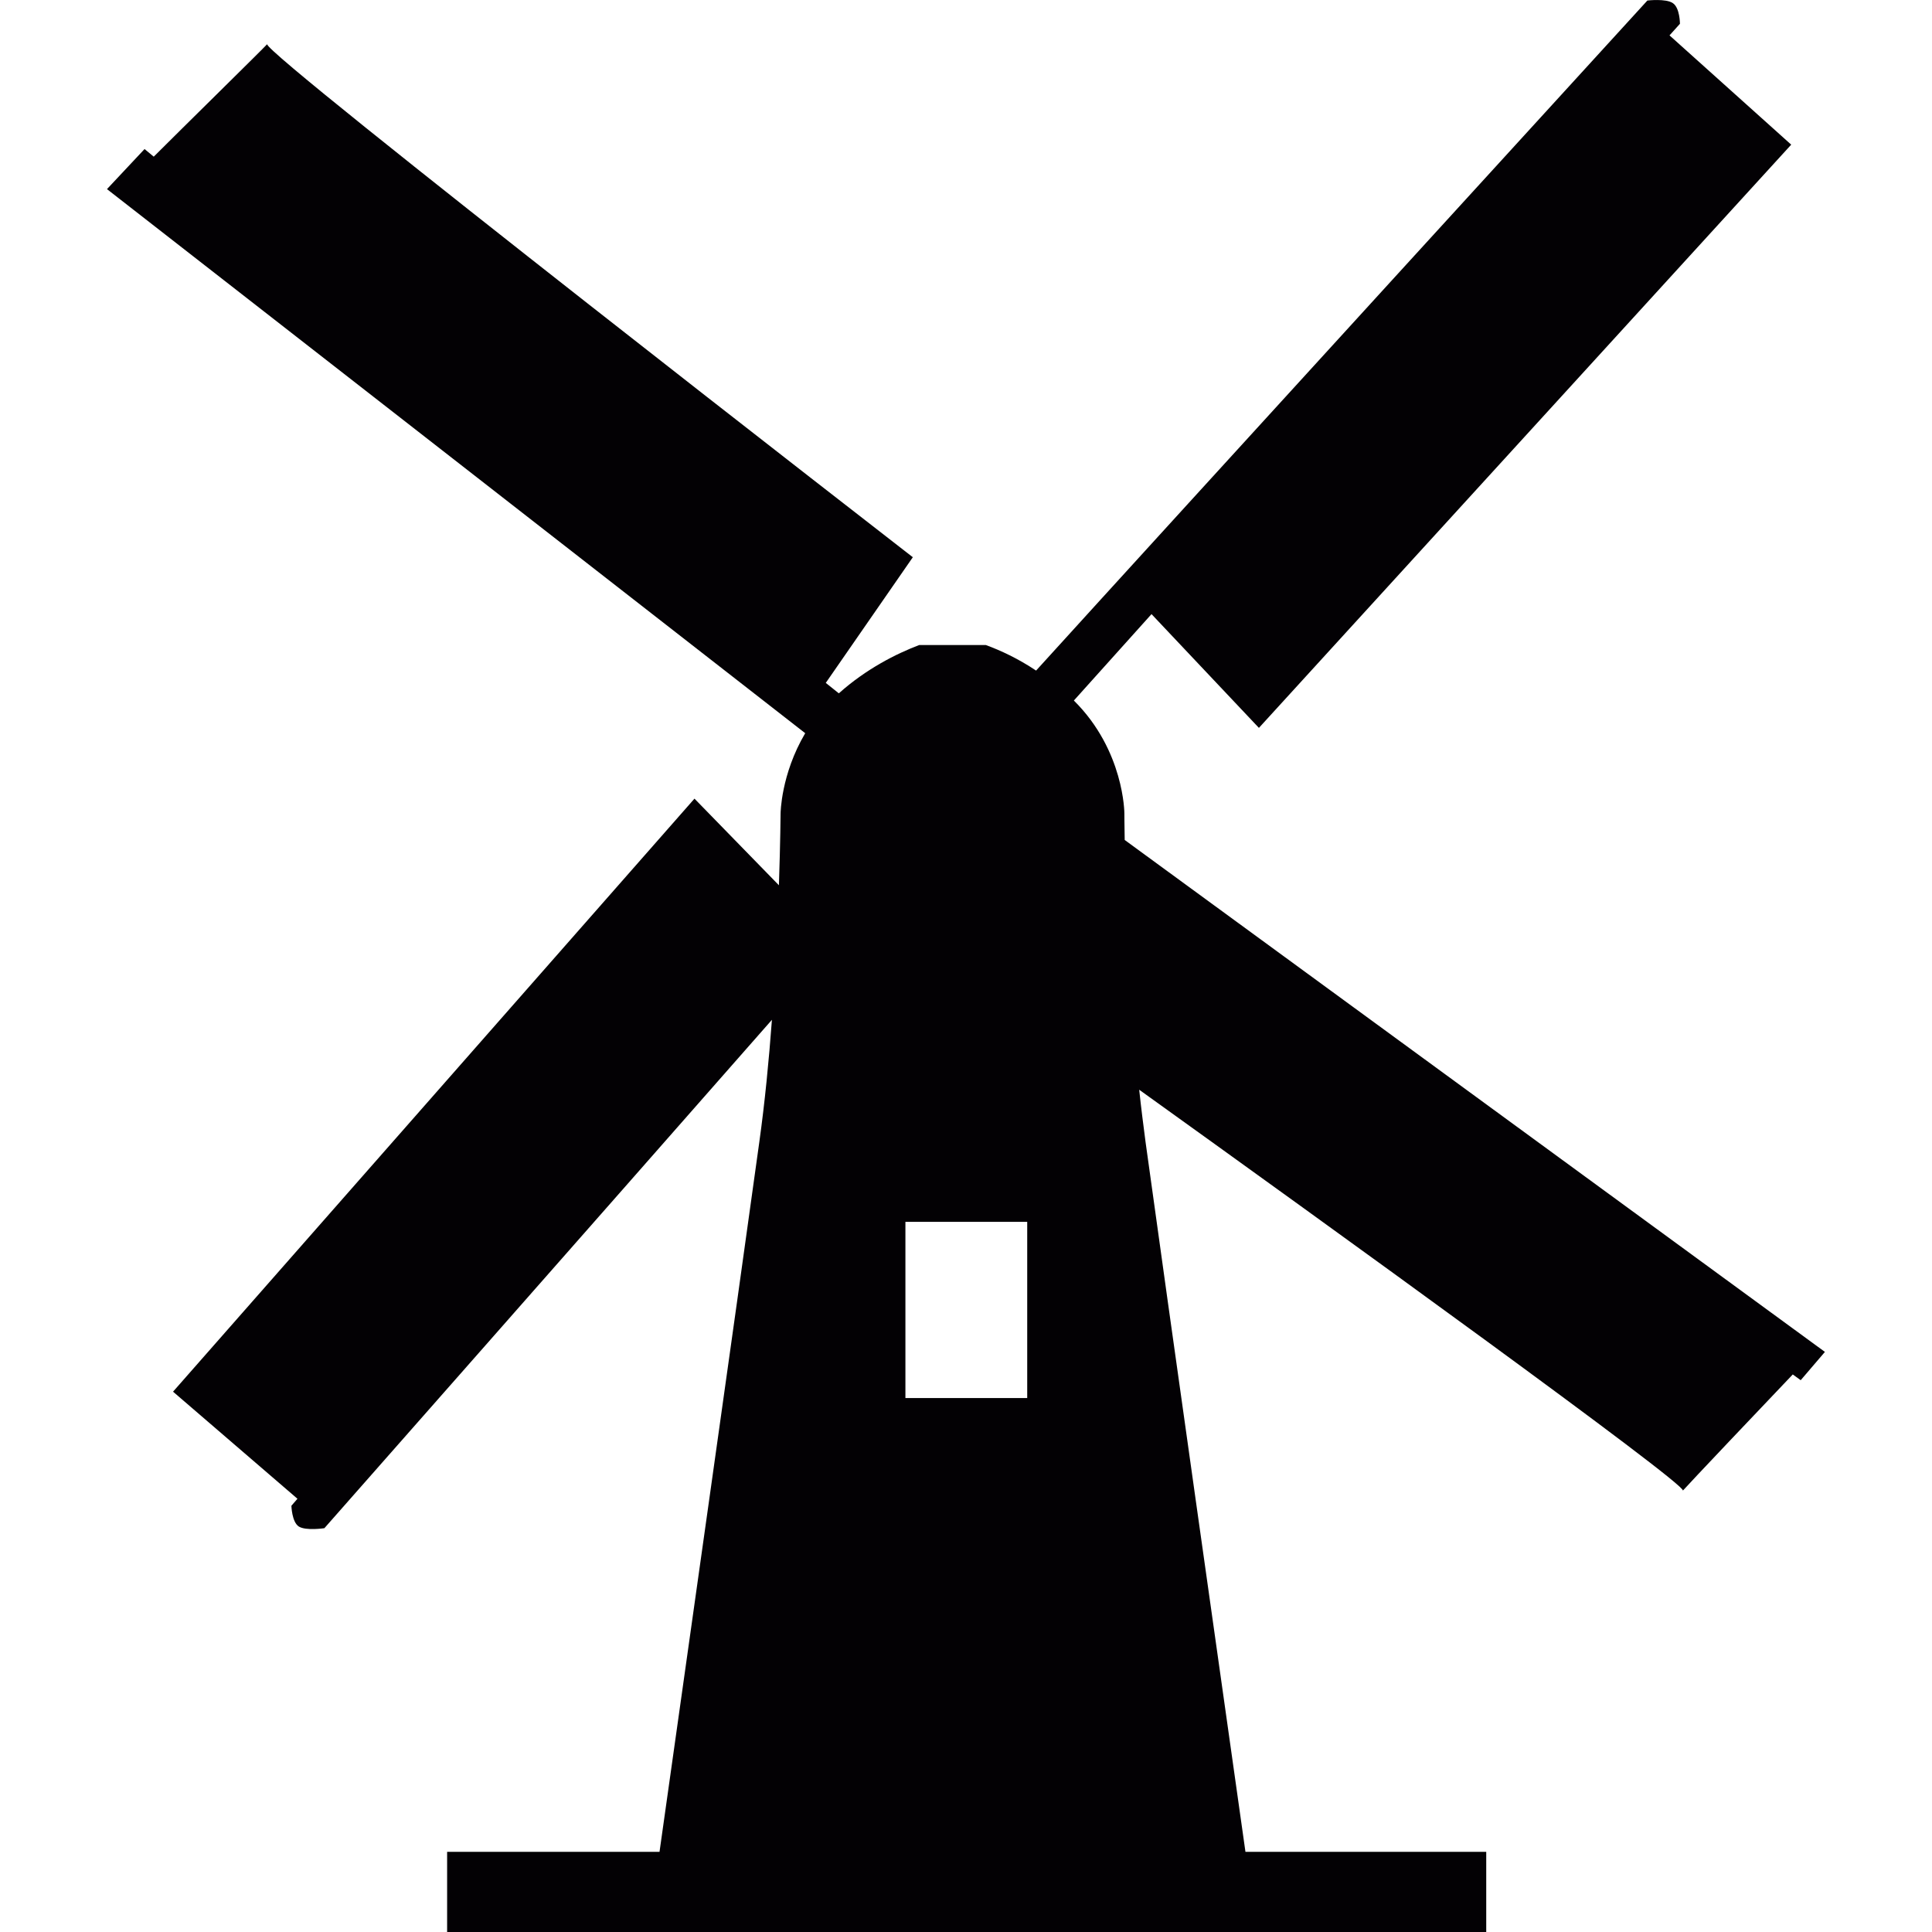
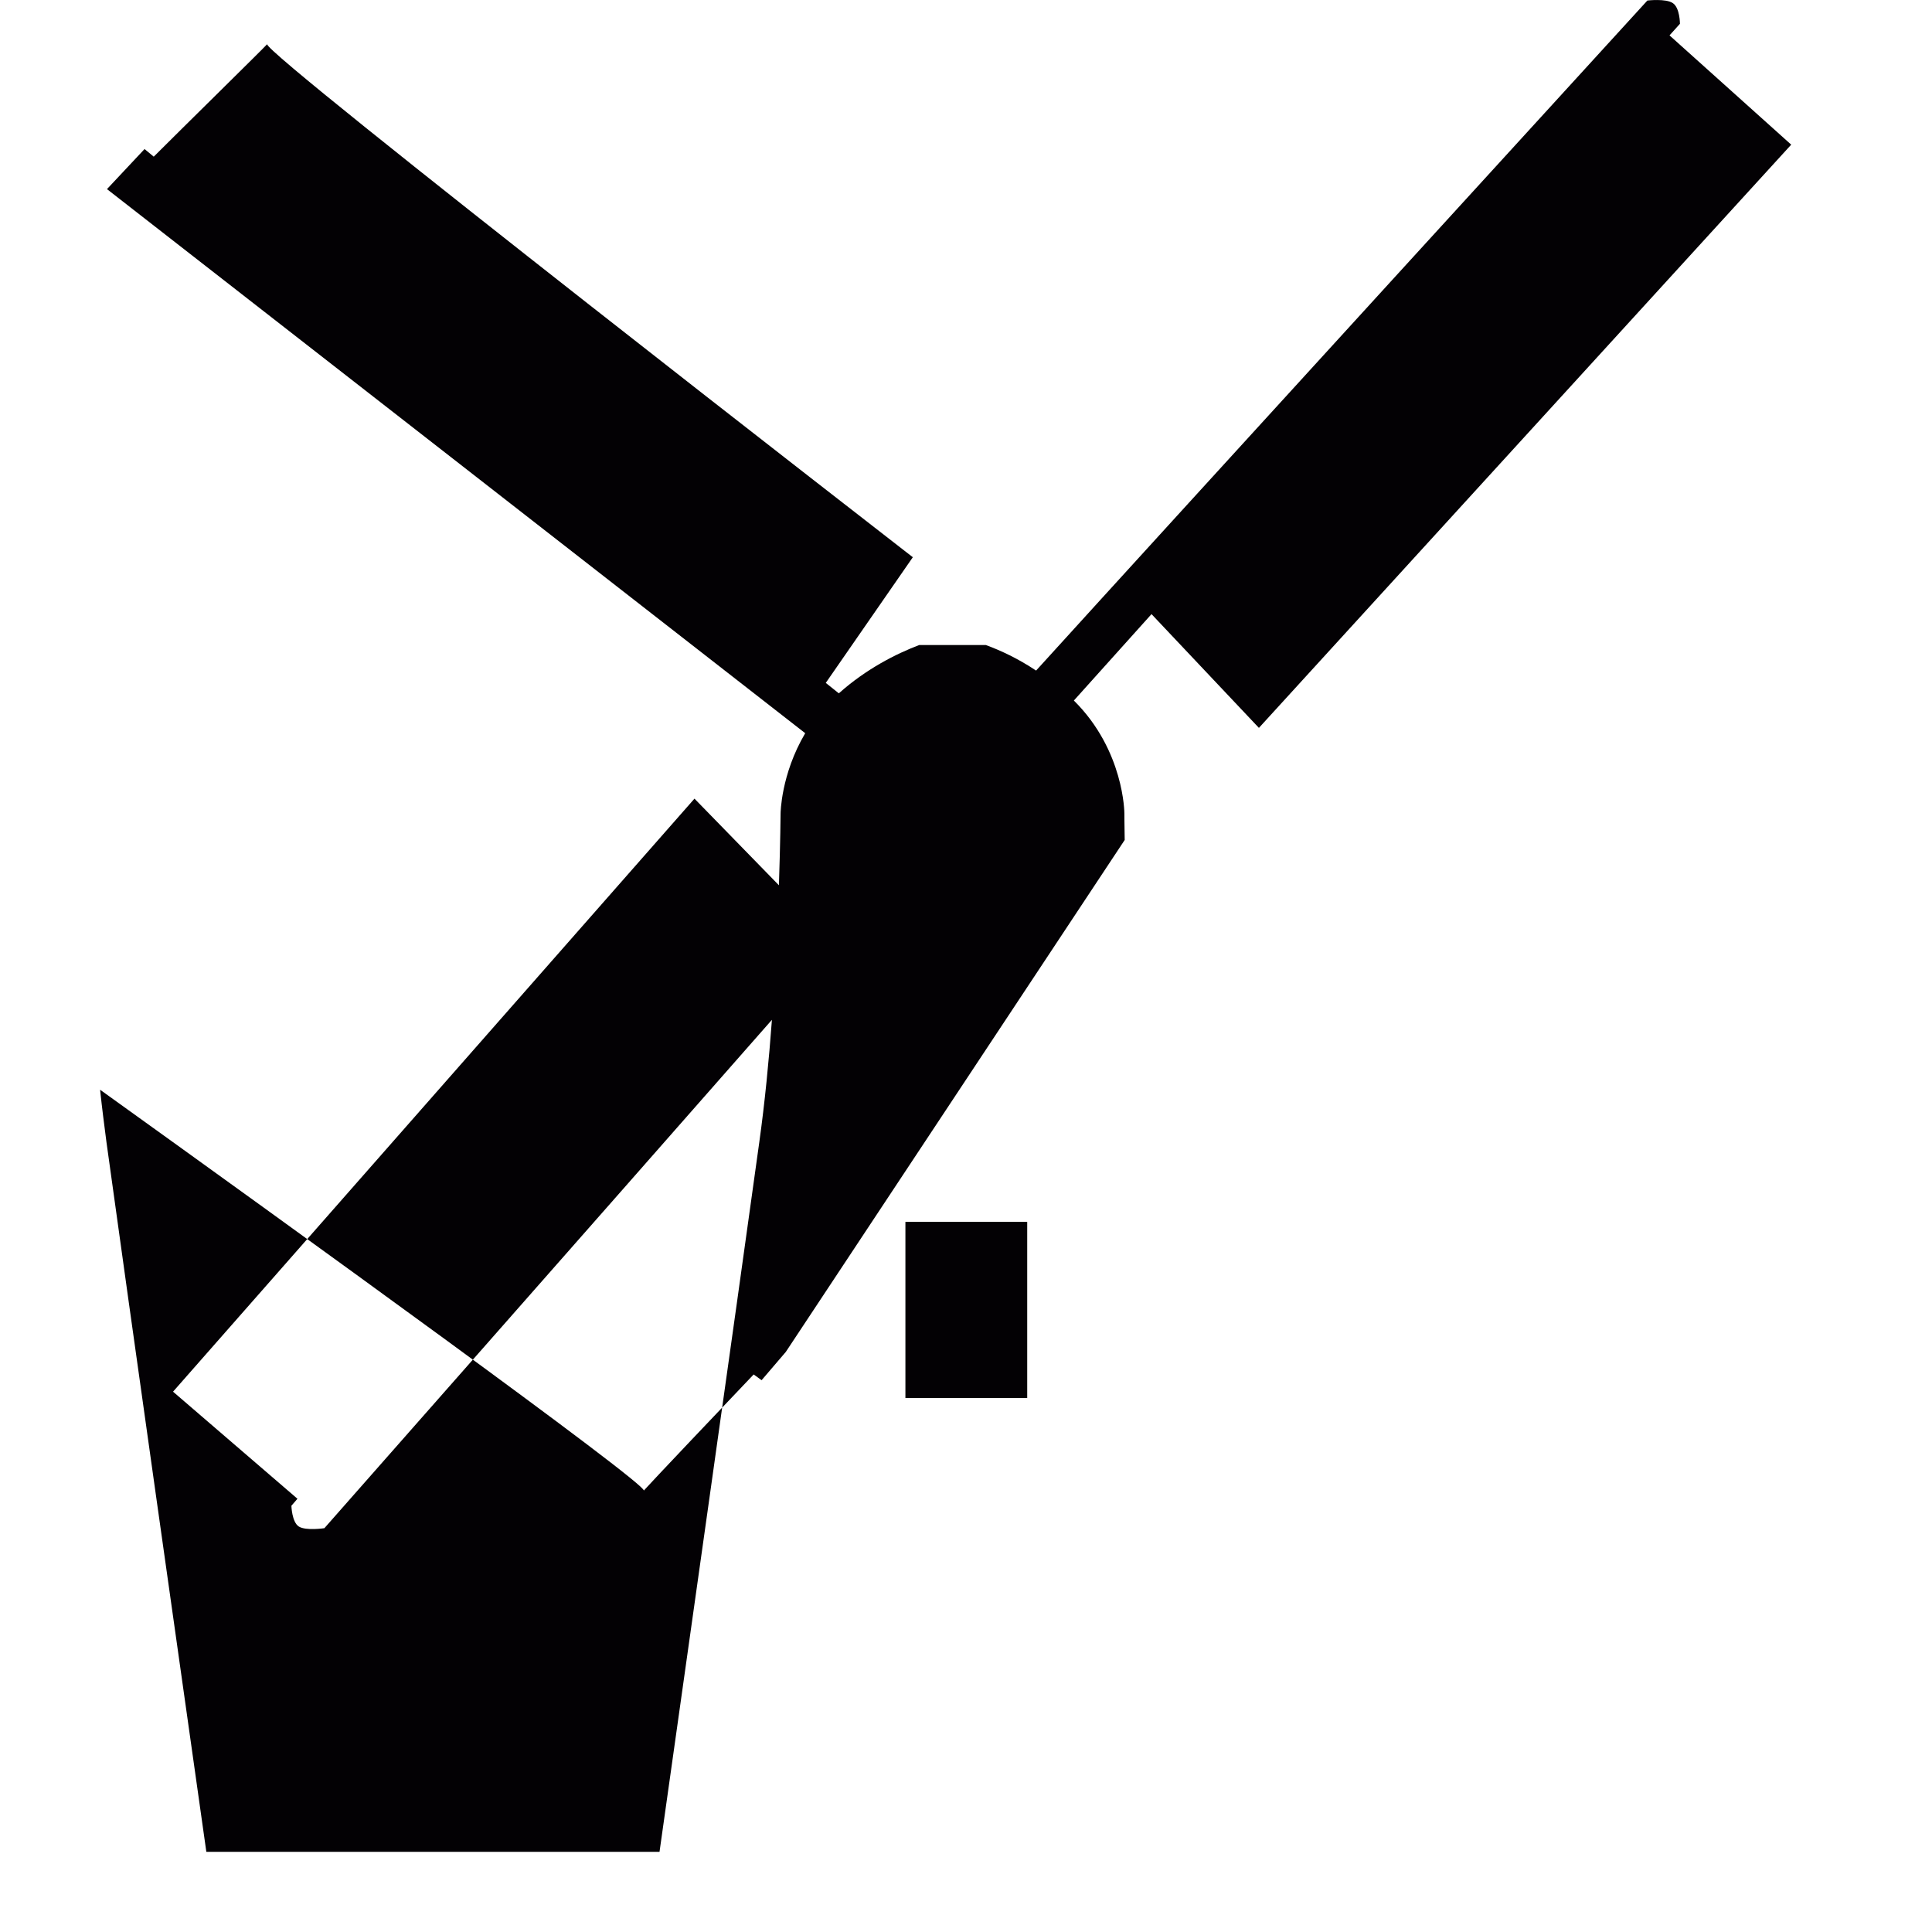
<svg xmlns="http://www.w3.org/2000/svg" height="800px" width="800px" version="1.1" id="Capa_1" viewBox="0 0 18.511 18.511" xml:space="preserve">
  <g>
-     <path style="fill:#030104;" d="M10.776,8.048c-0.003-0.16-0.003-0.254-0.003-0.254s0-0.603-0.484-1.082l0.744-0.828l1.029,1.09   l5.1-5.588l-1.166-1.047l0.1-0.111c0,0,0-0.153-0.068-0.198c-0.066-0.046-0.244-0.025-0.244-0.025s-4.568,5-5.857,6.42   C9.755,6.31,9.587,6.232,9.445,6.18H8.808C8.586,6.264,8.299,6.409,8.037,6.643l-0.125-0.1l0.834-1.204   c0,0-6.243-4.842-6.186-4.916C2.519,0.469,1.738,1.236,1.473,1.501L1.385,1.428l-0.36,0.384l6.69,5.213   C7.481,7.421,7.479,7.794,7.479,7.794s-0.002,0.27-0.016,0.688l-0.809-0.83l-4.996,5.682L2.85,14.36l-0.058,0.067   c0,0,0.004,0.156,0.071,0.199c0.068,0.043,0.245,0.016,0.245,0.016s2.498-2.834,4.288-4.871c-0.029,0.39-0.068,0.793-0.121,1.172   c-0.222,1.609-0.74,5.265-0.956,6.8H4.284v0.768h9.956v-0.768h-2.307c-0.217-1.535-0.735-5.189-0.957-6.8   c-0.021-0.161-0.043-0.331-0.061-0.502c1.773,1.273,5.25,3.783,5.209,3.841c0.041-0.048,0.797-0.845,1.053-1.113l0.076,0.055   l0.232-0.271L10.776,8.048z M8.675,11.707h1.167v1.688H8.675V11.707z" />
+     <path style="fill:#030104;" d="M10.776,8.048c-0.003-0.16-0.003-0.254-0.003-0.254s0-0.603-0.484-1.082l0.744-0.828l1.029,1.09   l5.1-5.588l-1.166-1.047l0.1-0.111c0,0,0-0.153-0.068-0.198c-0.066-0.046-0.244-0.025-0.244-0.025s-4.568,5-5.857,6.42   C9.755,6.31,9.587,6.232,9.445,6.18H8.808C8.586,6.264,8.299,6.409,8.037,6.643l-0.125-0.1l0.834-1.204   c0,0-6.243-4.842-6.186-4.916C2.519,0.469,1.738,1.236,1.473,1.501L1.385,1.428l-0.36,0.384l6.69,5.213   C7.481,7.421,7.479,7.794,7.479,7.794s-0.002,0.27-0.016,0.688l-0.809-0.83l-4.996,5.682L2.85,14.36l-0.058,0.067   c0,0,0.004,0.156,0.071,0.199c0.068,0.043,0.245,0.016,0.245,0.016s2.498-2.834,4.288-4.871c-0.029,0.39-0.068,0.793-0.121,1.172   c-0.222,1.609-0.74,5.265-0.956,6.8H4.284v0.768v-0.768h-2.307c-0.217-1.535-0.735-5.189-0.957-6.8   c-0.021-0.161-0.043-0.331-0.061-0.502c1.773,1.273,5.25,3.783,5.209,3.841c0.041-0.048,0.797-0.845,1.053-1.113l0.076,0.055   l0.232-0.271L10.776,8.048z M8.675,11.707h1.167v1.688H8.675V11.707z" />
  </g>
</svg>